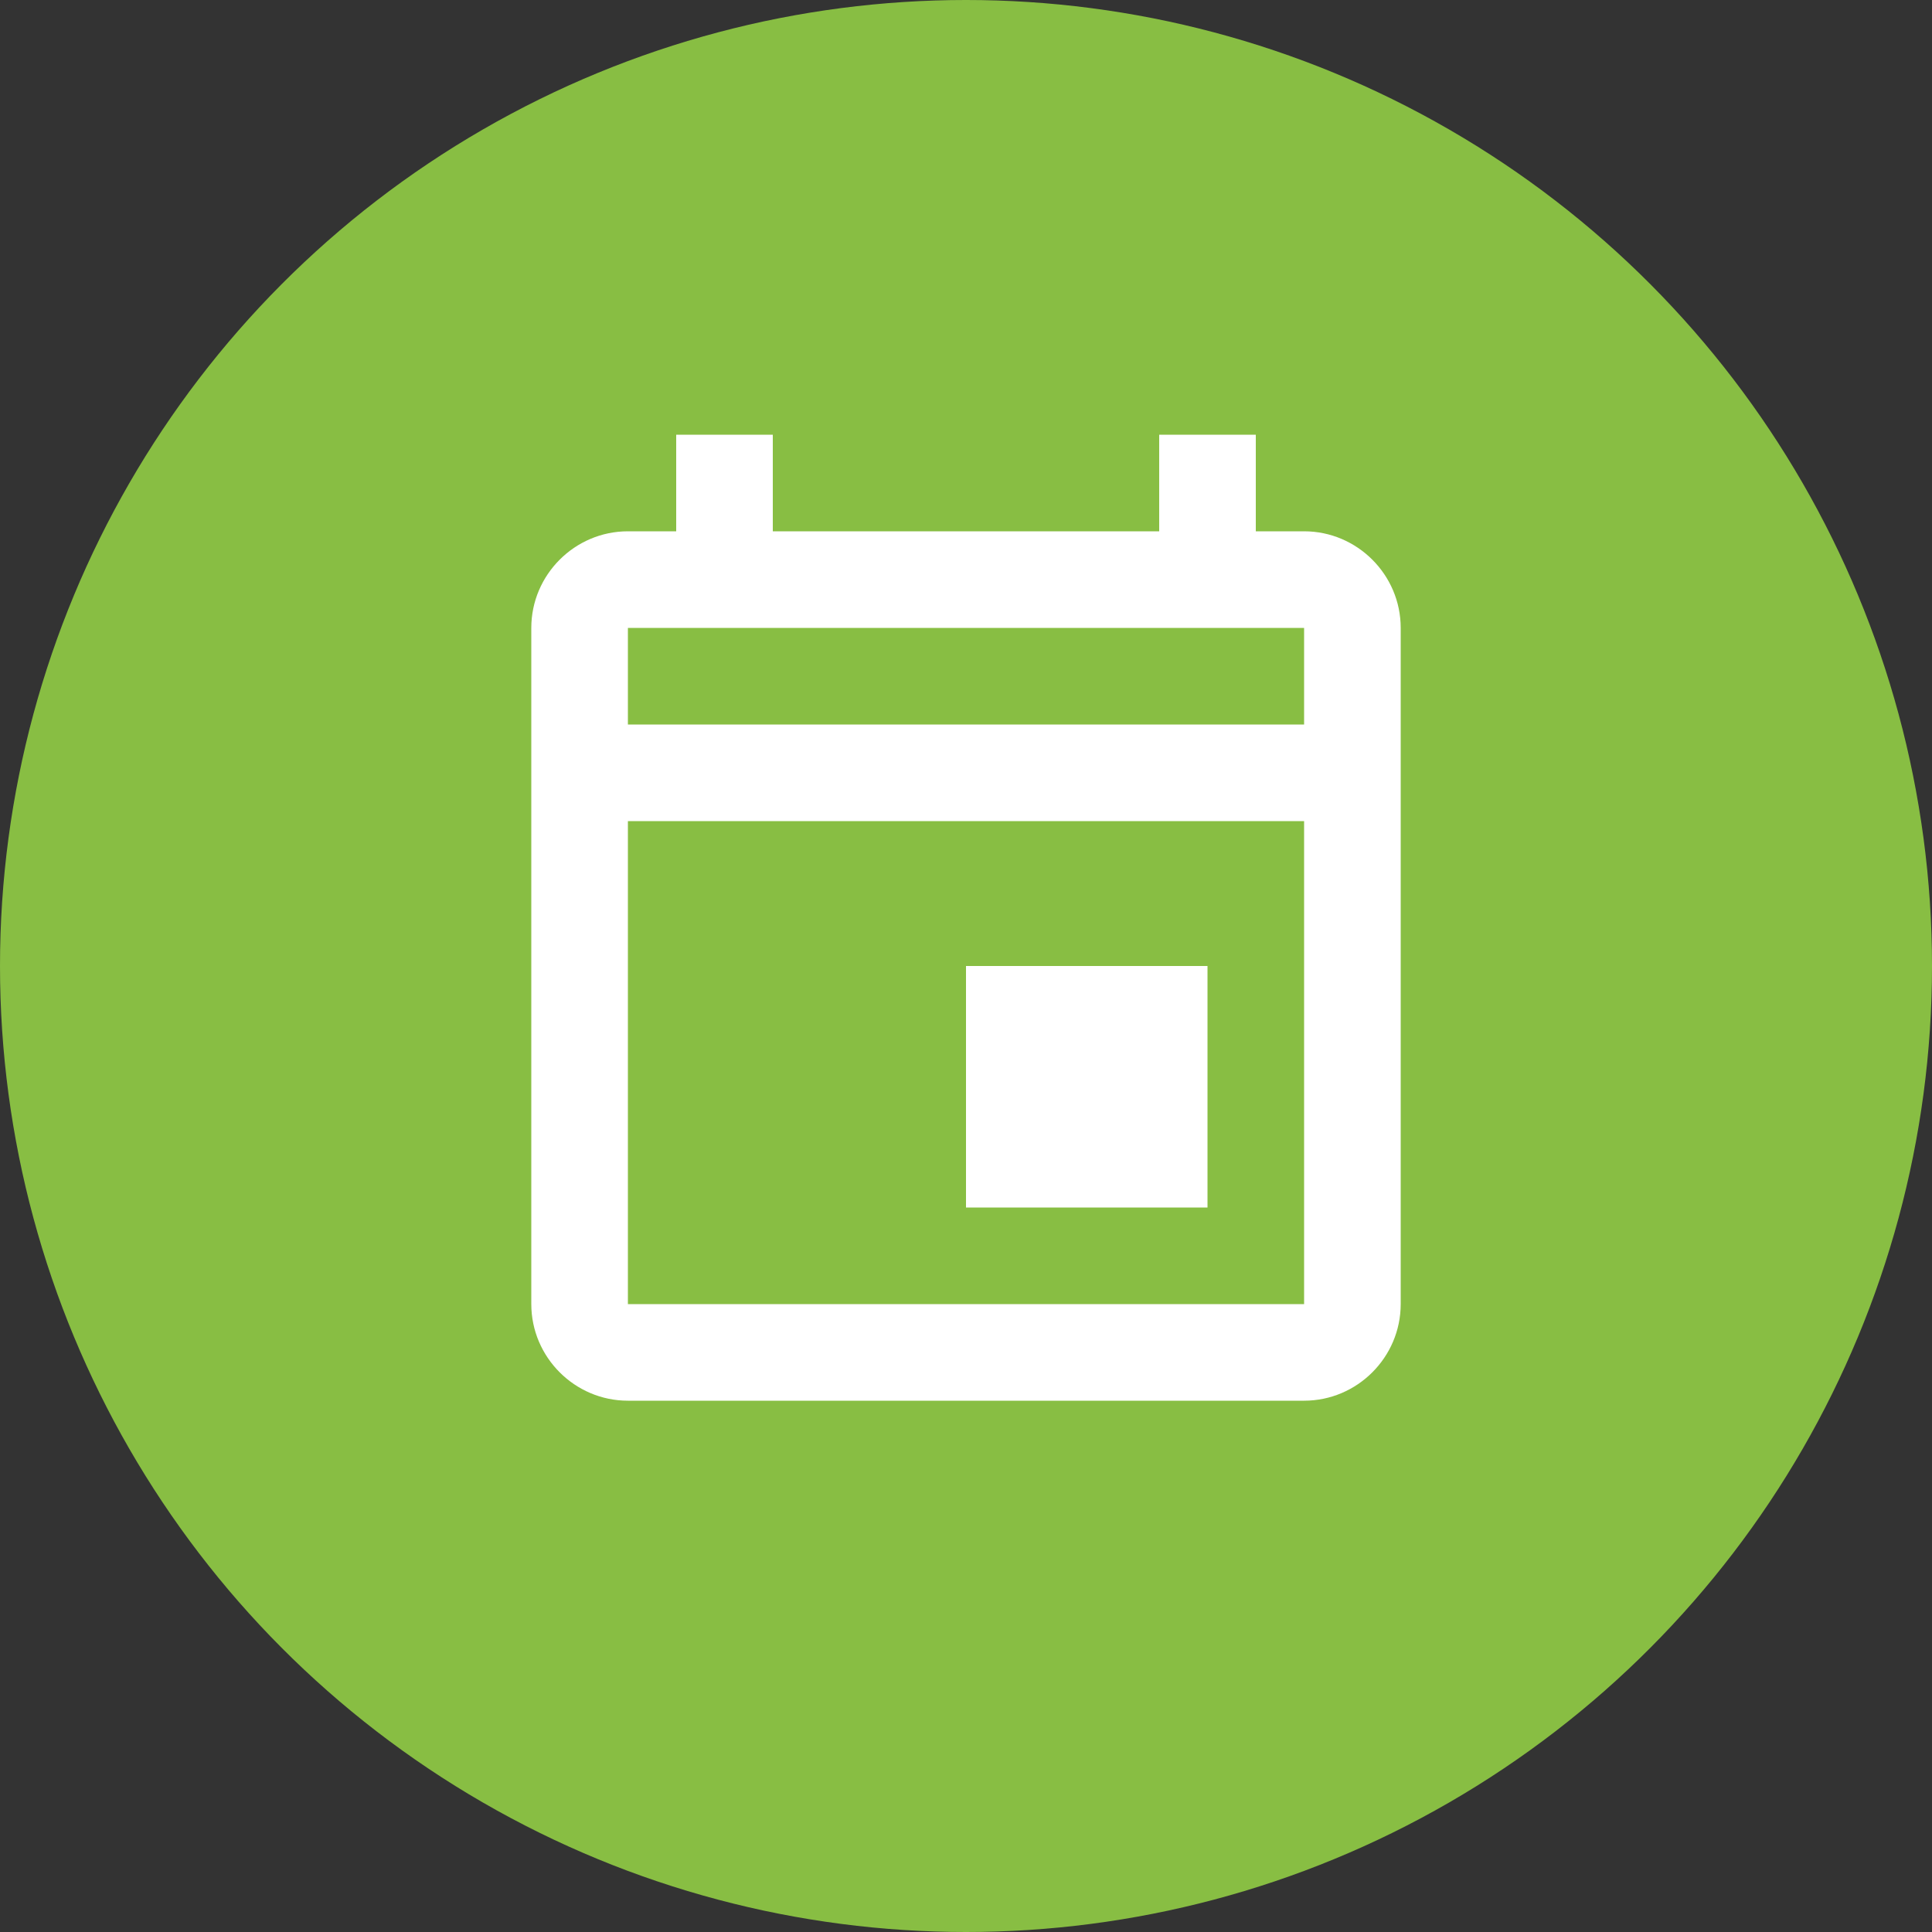
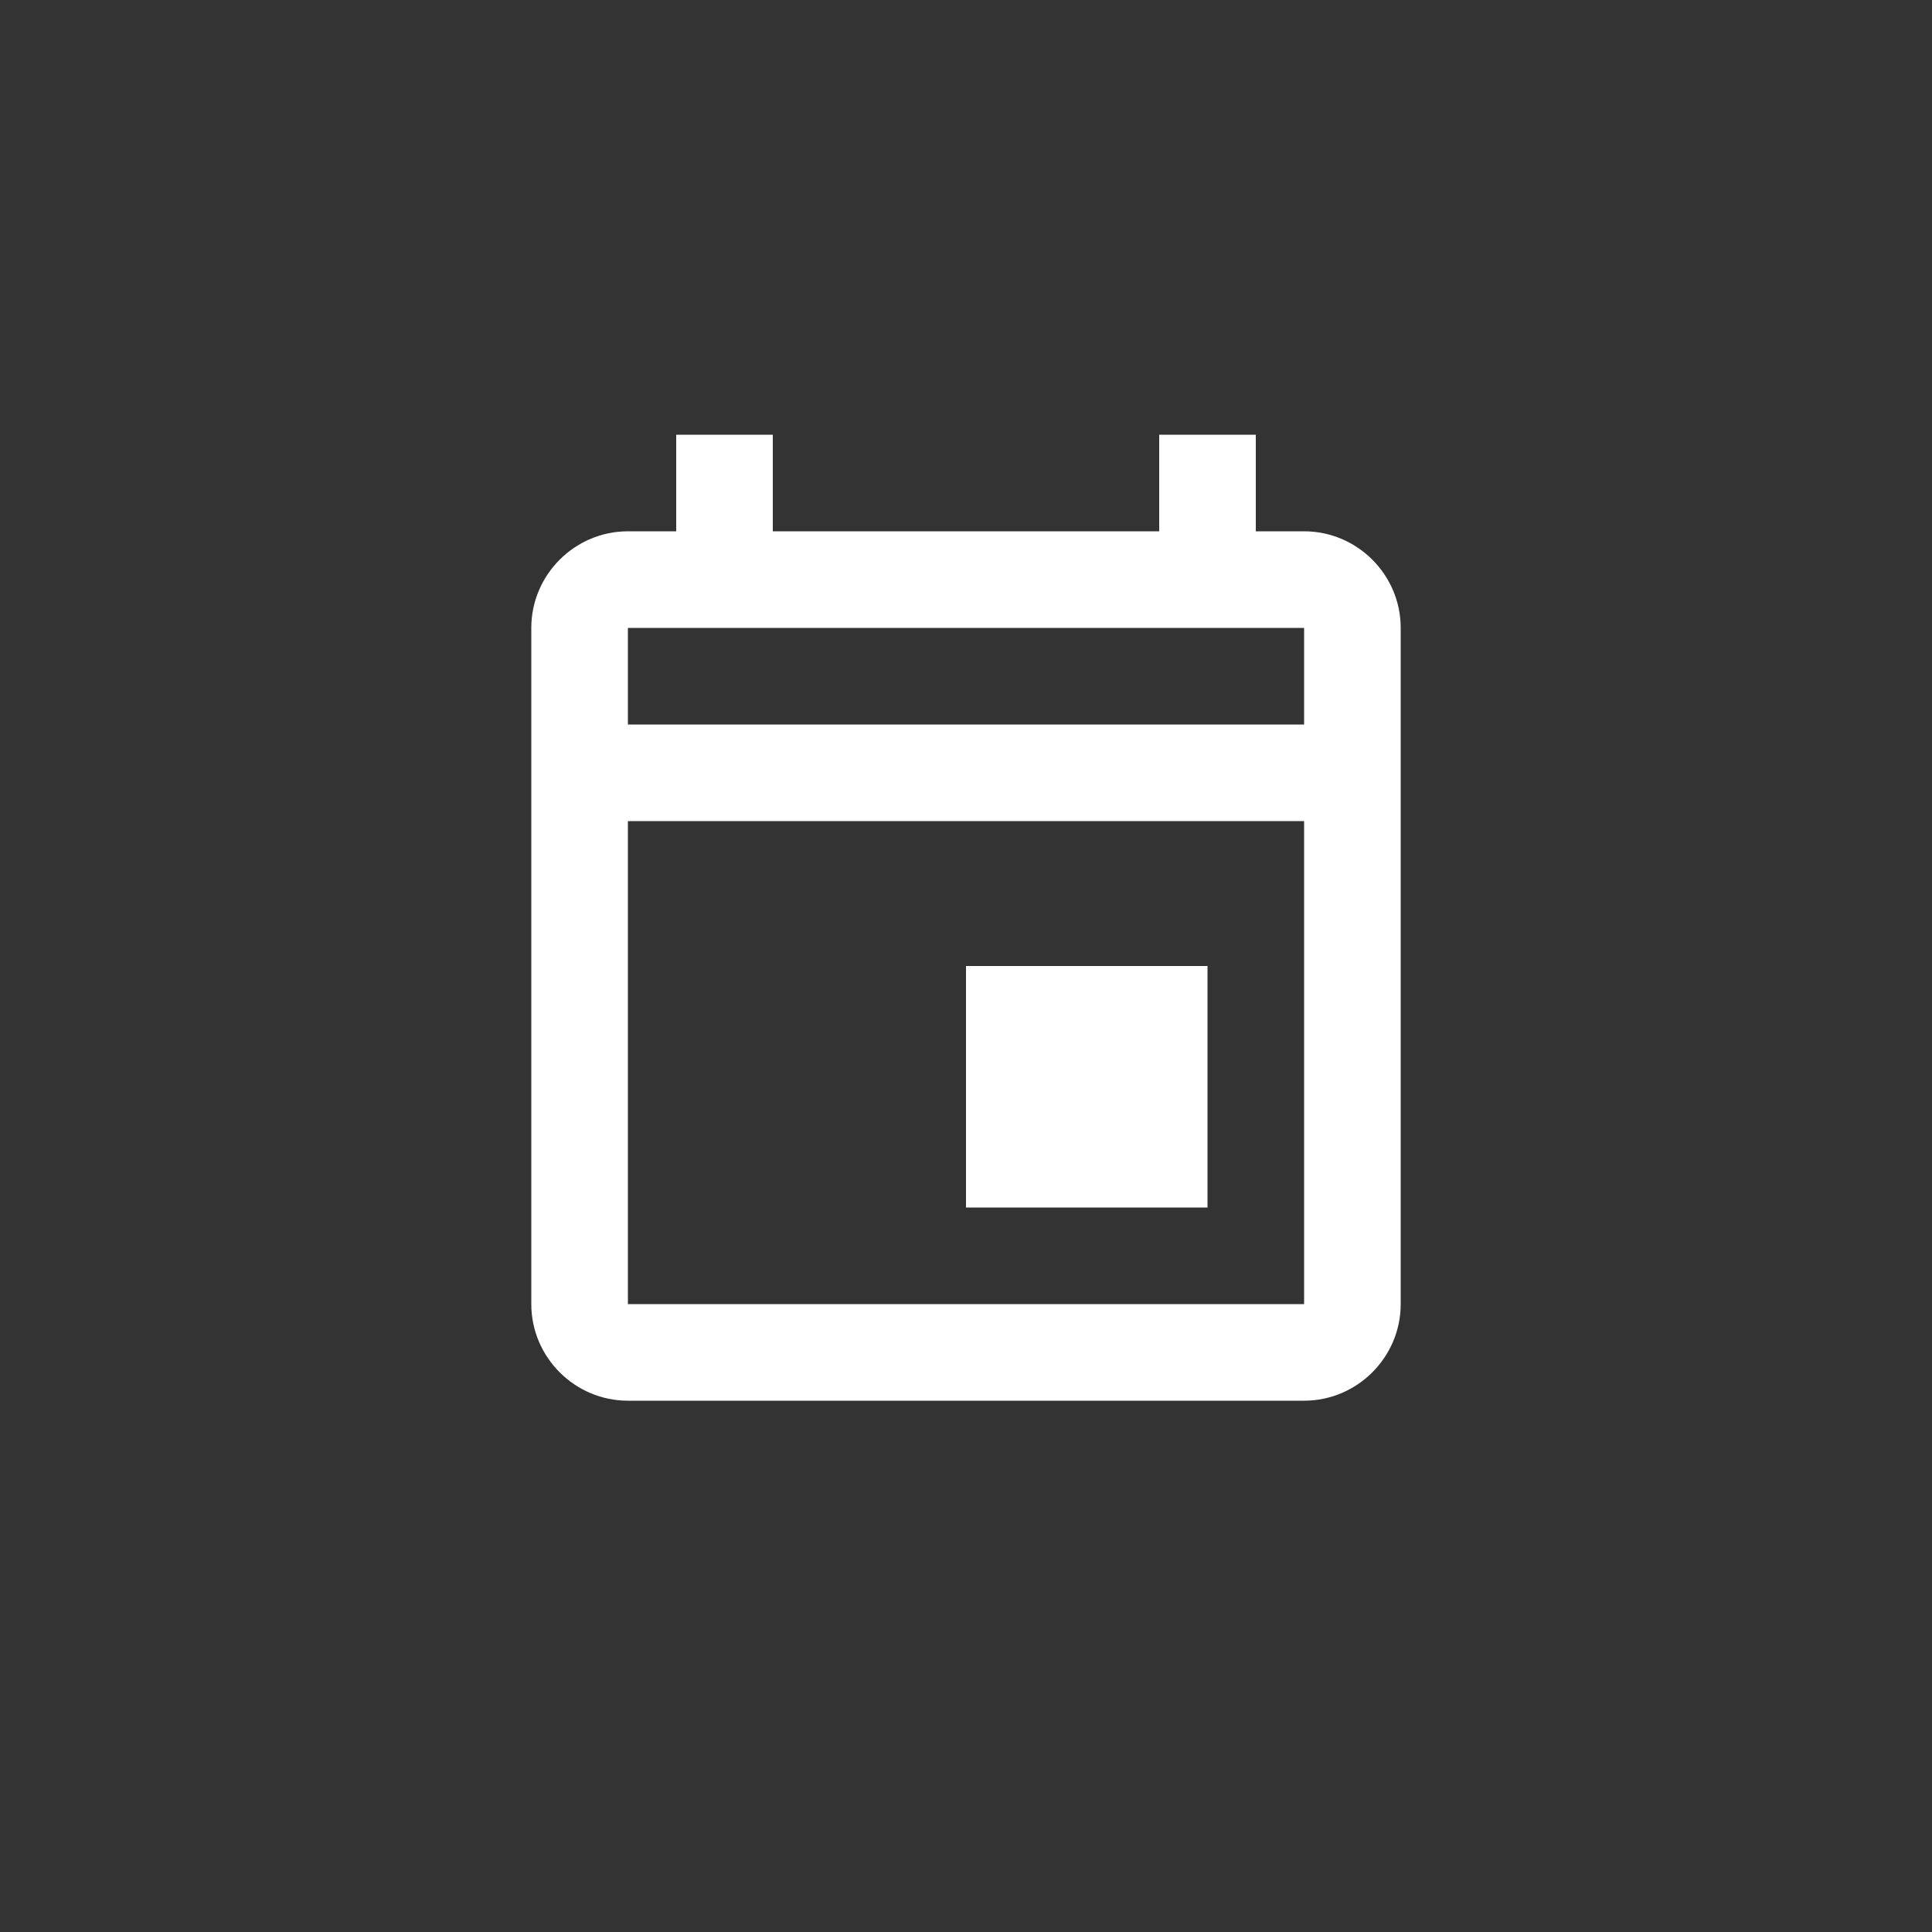
<svg xmlns="http://www.w3.org/2000/svg" width="40" height="40" viewBox="0 0 40 40" fill="none">
  <rect x="0" y="0" width="40" height="40" fill="#333333" stroke="none" />
-   <circle cx="20" cy="20" r="20" fill="#88BE43" />
  <path d="M20 20H25V25H20V20ZM27 11H26V9H24V11H16V9H14V11H13C11.9 11 11 11.9 11 13V27C11 28.1 11.9 29 13 29H27C28.1 29 29 28.1 29 27V13C29 11.9 28.1 11 27 11ZM27 13V15H13V13H27ZM13 27V17H27V27H13Z" fill="white" />
</svg>